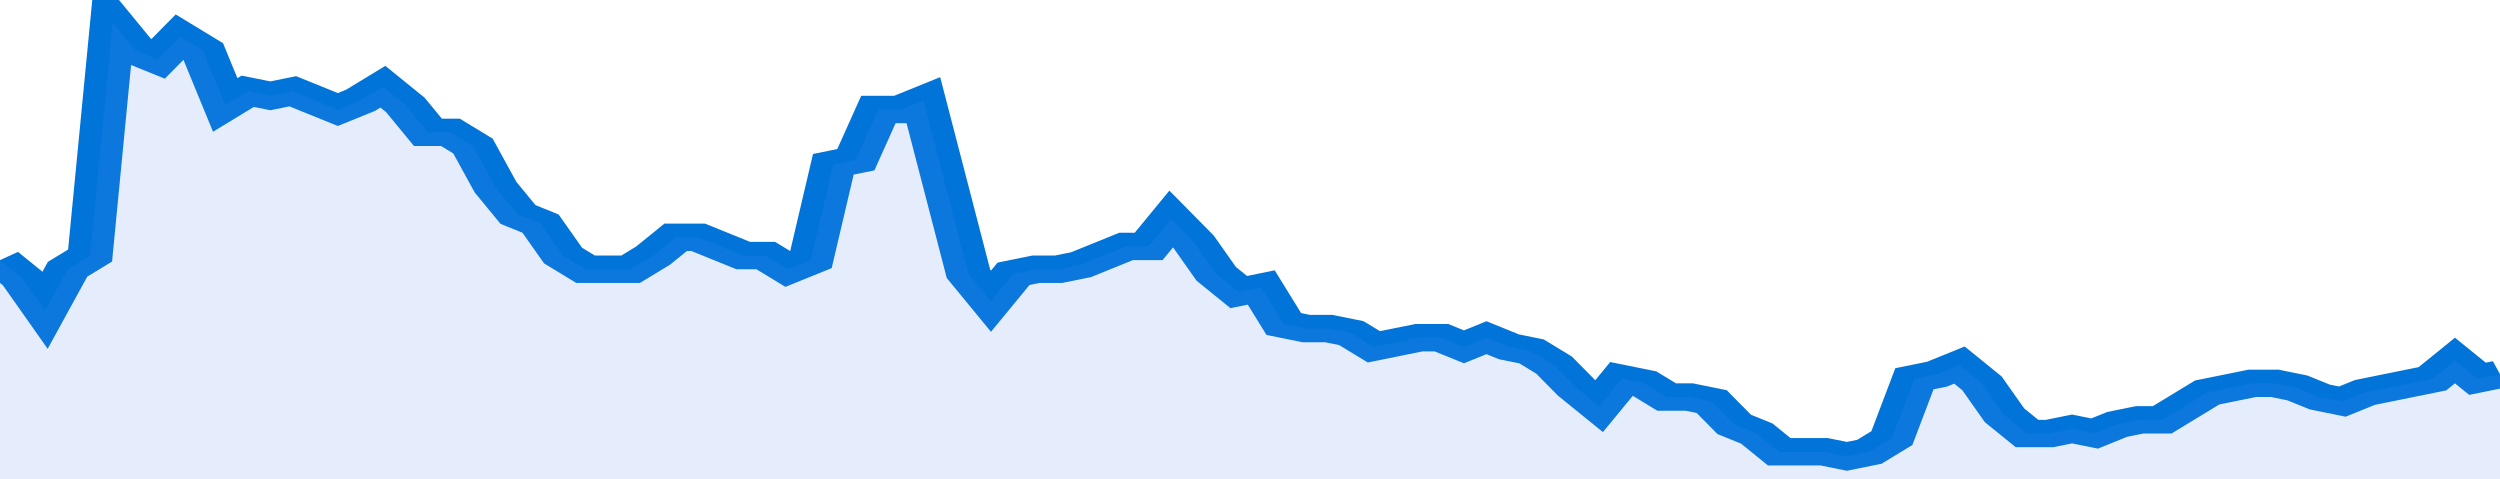
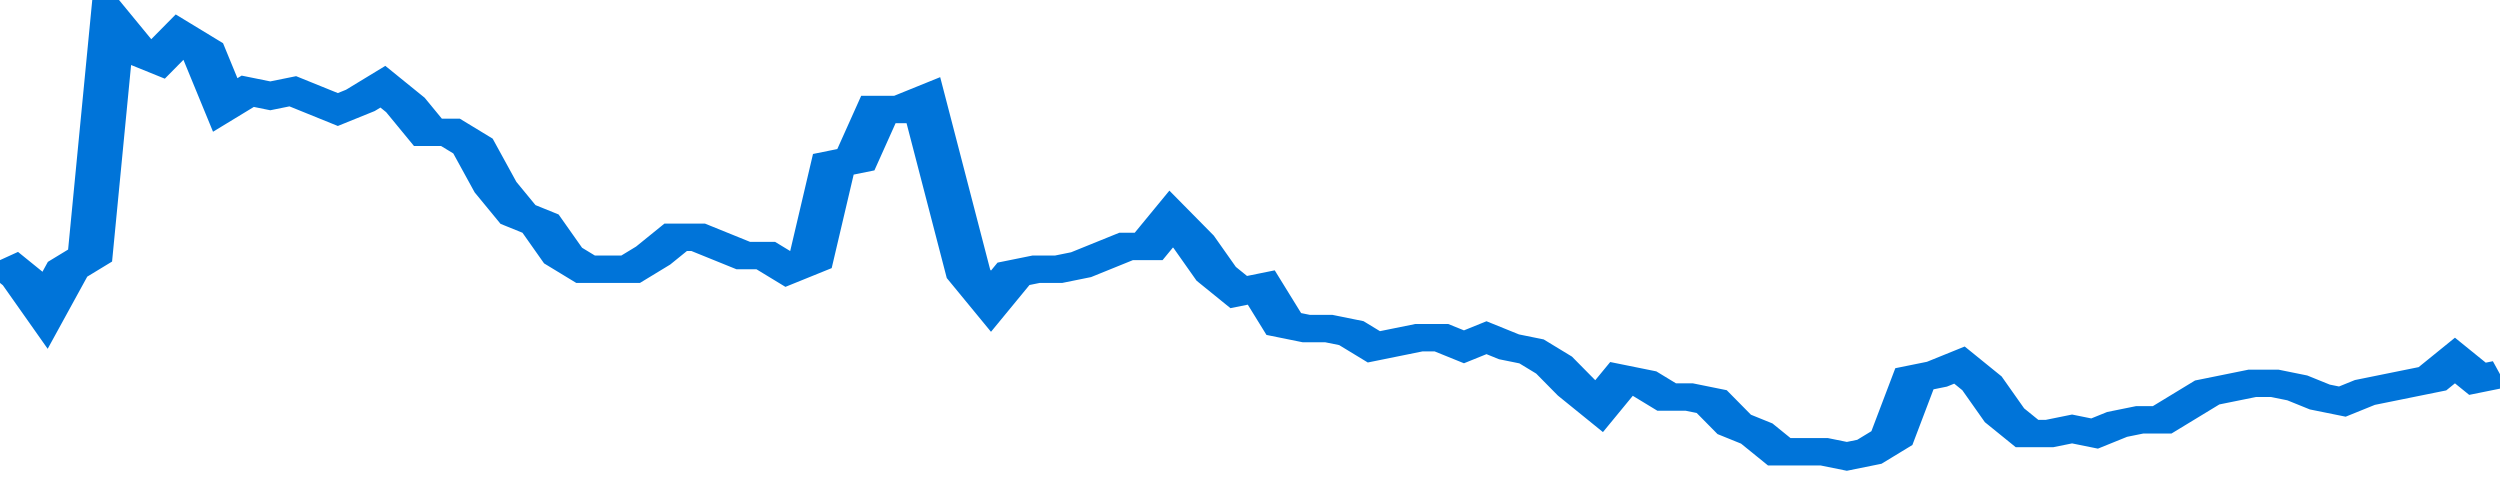
<svg xmlns="http://www.w3.org/2000/svg" viewBox="0 0 333 105" width="120" height="23" preserveAspectRatio="none">
  <polyline fill="none" stroke="#0074d9" stroke-width="6" points="0, 57 3, 61 6, 68 9, 59 12, 56 15, 5 18, 11 21, 13 24, 8 27, 11 30, 23 33, 20 36, 21 39, 20 42, 22 45, 24 48, 22 51, 19 54, 23 57, 29 60, 29 63, 32 66, 41 69, 47 72, 49 75, 56 78, 59 81, 59 84, 59 87, 56 90, 52 93, 52 96, 54 99, 56 102, 56 105, 59 108, 57 111, 36 114, 35 117, 24 120, 24 123, 22 126, 41 129, 60 132, 66 135, 60 138, 59 141, 59 144, 58 147, 56 150, 54 153, 54 156, 48 159, 53 162, 60 165, 64 168, 63 171, 71 174, 72 177, 72 180, 73 183, 76 186, 75 189, 74 192, 74 195, 76 198, 74 201, 76 204, 77 207, 80 210, 85 213, 89 216, 83 219, 84 222, 87 225, 87 228, 88 231, 93 234, 95 237, 99 240, 99 243, 99 246, 100 249, 99 252, 96 255, 83 258, 82 261, 80 264, 84 267, 91 270, 95 273, 95 276, 94 279, 95 282, 93 285, 92 288, 92 291, 89 294, 86 297, 85 300, 84 303, 84 306, 85 309, 87 312, 88 315, 86 318, 85 321, 84 324, 83 327, 79 330, 83 333, 82 333, 82 "> </polyline>
-   <polygon fill="#5085ec" opacity="0.15" points="0, 105 0, 57 3, 61 6, 68 9, 59 12, 56 15, 5 18, 11 21, 13 24, 8 27, 11 30, 23 33, 20 36, 21 39, 20 42, 22 45, 24 48, 22 51, 19 54, 23 57, 29 60, 29 63, 32 66, 41 69, 47 72, 49 75, 56 78, 59 81, 59 84, 59 87, 56 90, 52 93, 52 96, 54 99, 56 102, 56 105, 59 108, 57 111, 36 114, 35 117, 24 120, 24 123, 22 126, 41 129, 60 132, 66 135, 60 138, 59 141, 59 144, 58 147, 56 150, 54 153, 54 156, 48 159, 53 162, 60 165, 64 168, 63 171, 71 174, 72 177, 72 180, 73 183, 76 186, 75 189, 74 192, 74 195, 76 198, 74 201, 76 204, 77 207, 80 210, 85 213, 89 216, 83 219, 84 222, 87 225, 87 228, 88 231, 93 234, 95 237, 99 240, 99 243, 99 246, 100 249, 99 252, 96 255, 83 258, 82 261, 80 264, 84 267, 91 270, 95 273, 95 276, 94 279, 95 282, 93 285, 92 288, 92 291, 89 294, 86 297, 85 300, 84 303, 84 306, 85 309, 87 312, 88 315, 86 318, 85 321, 84 324, 83 327, 79 330, 83 333, 82 333, 105 " />
</svg>